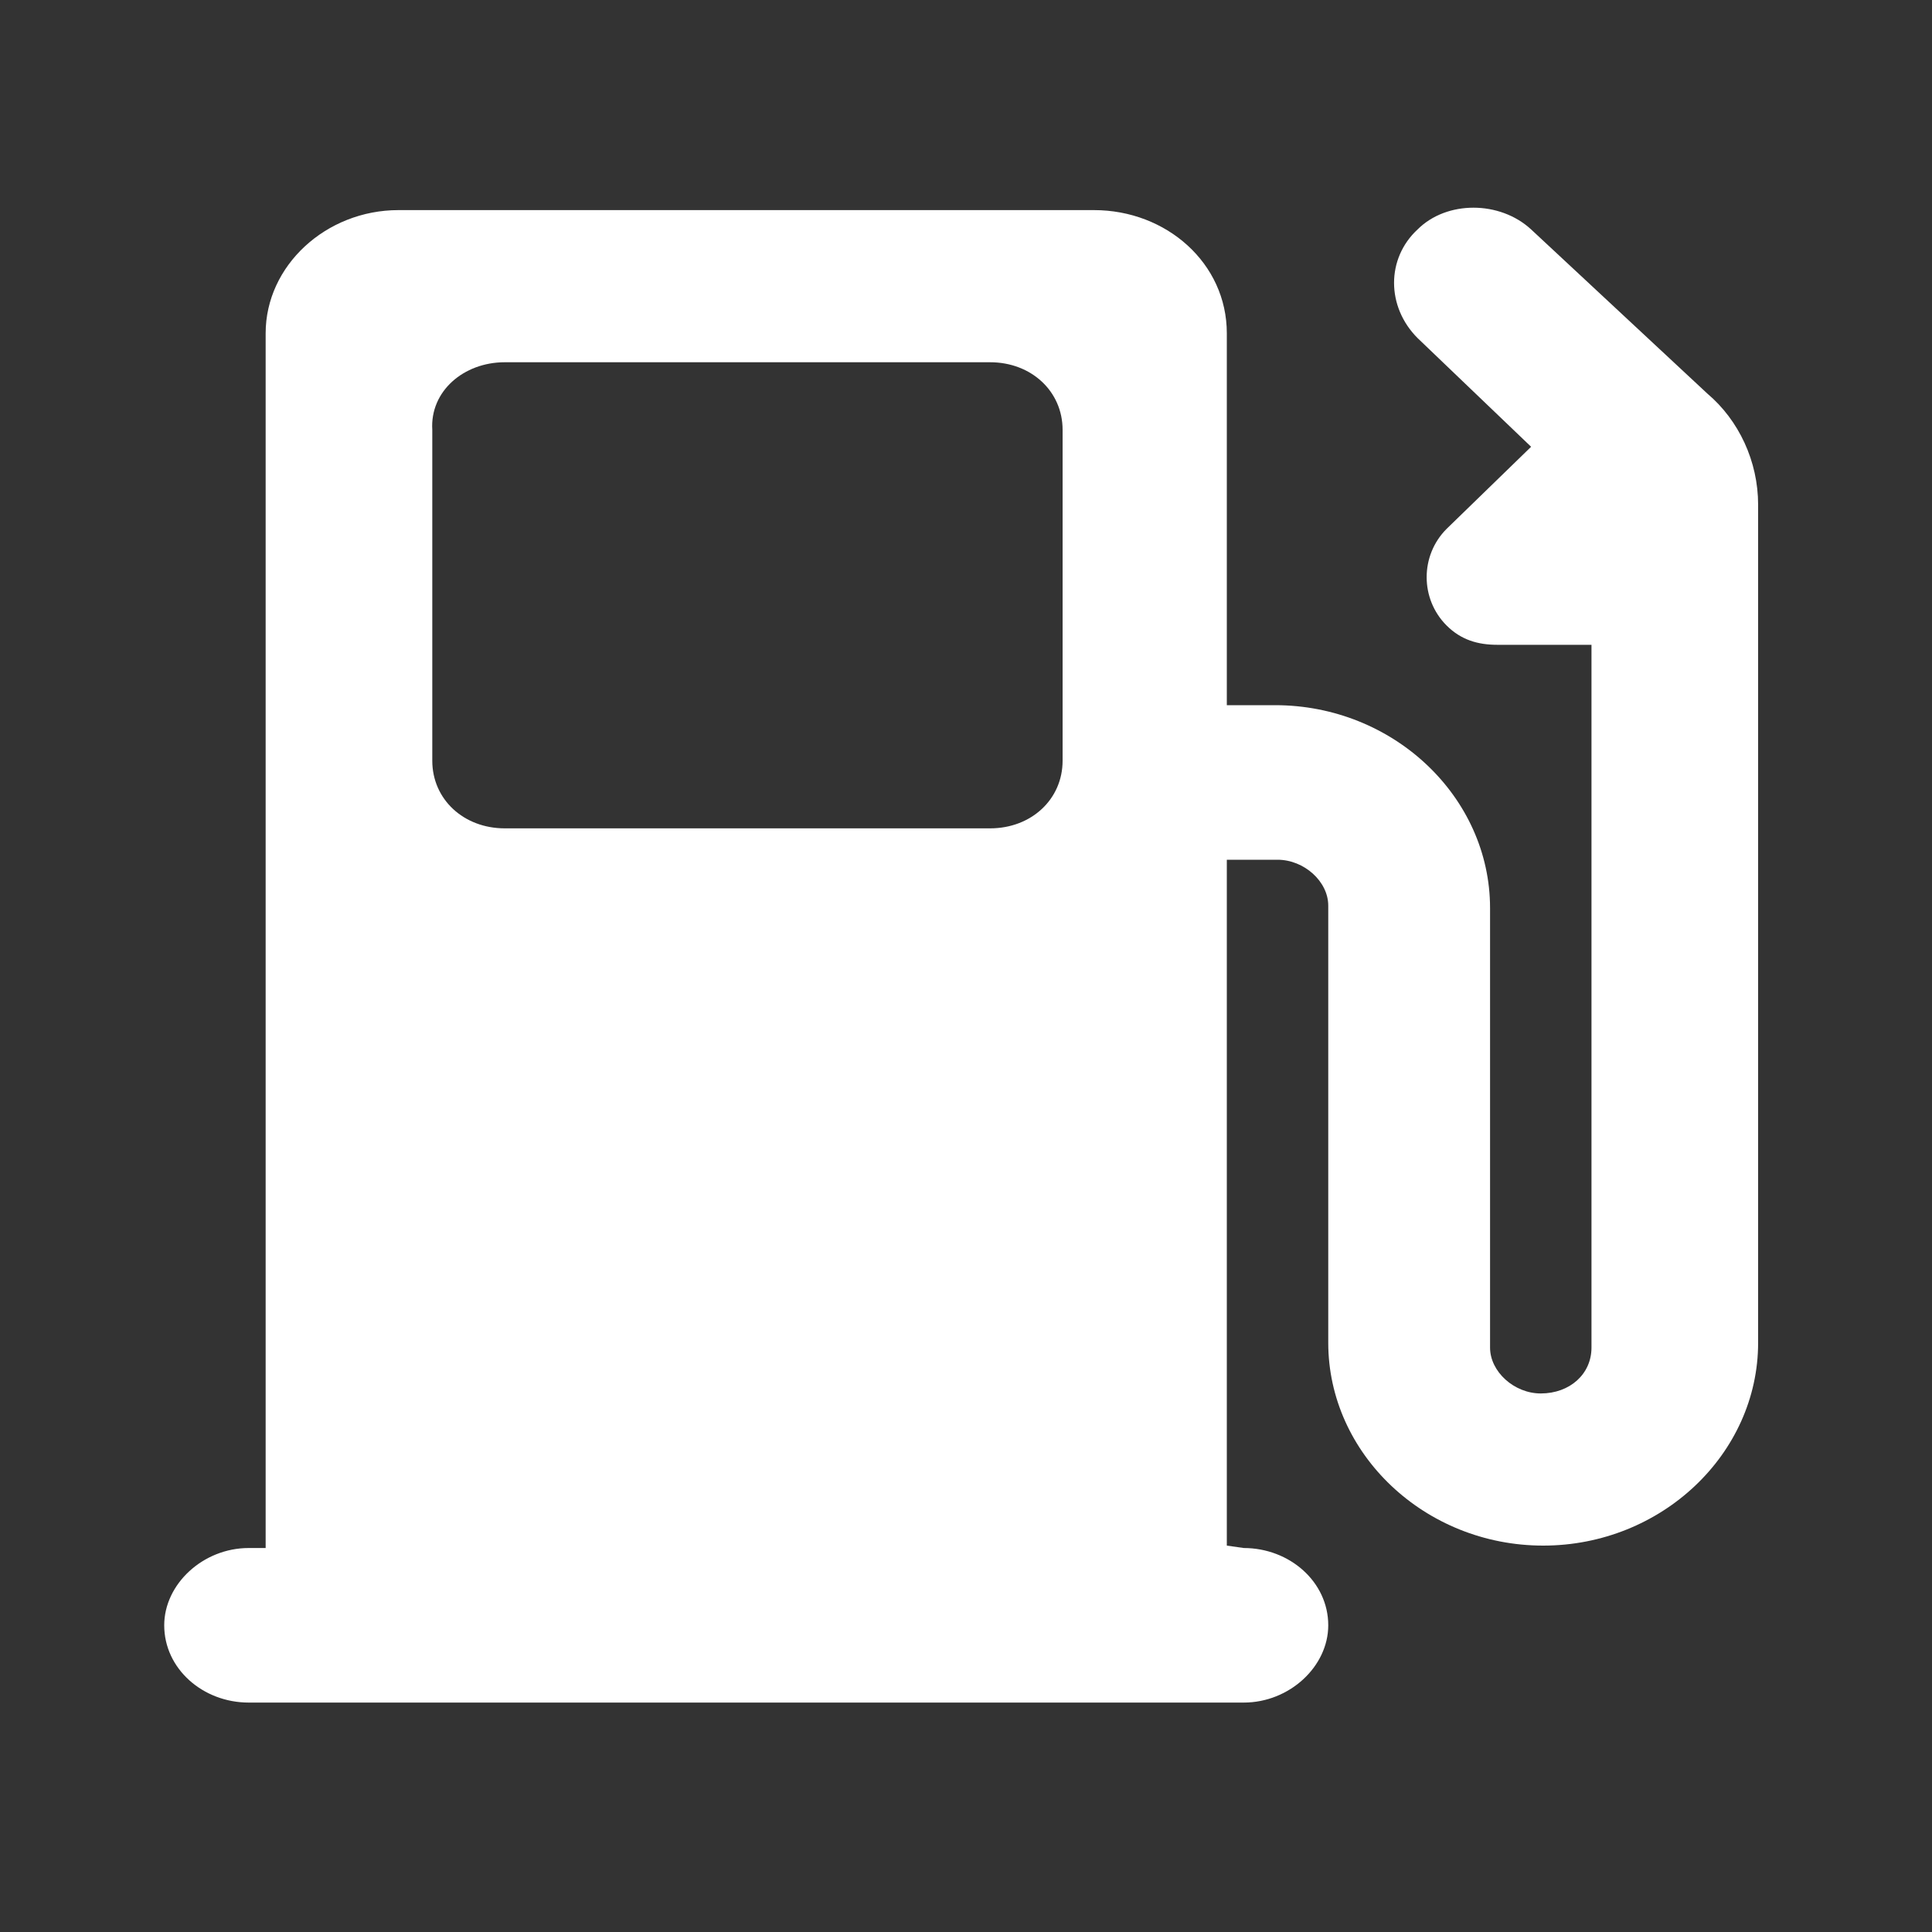
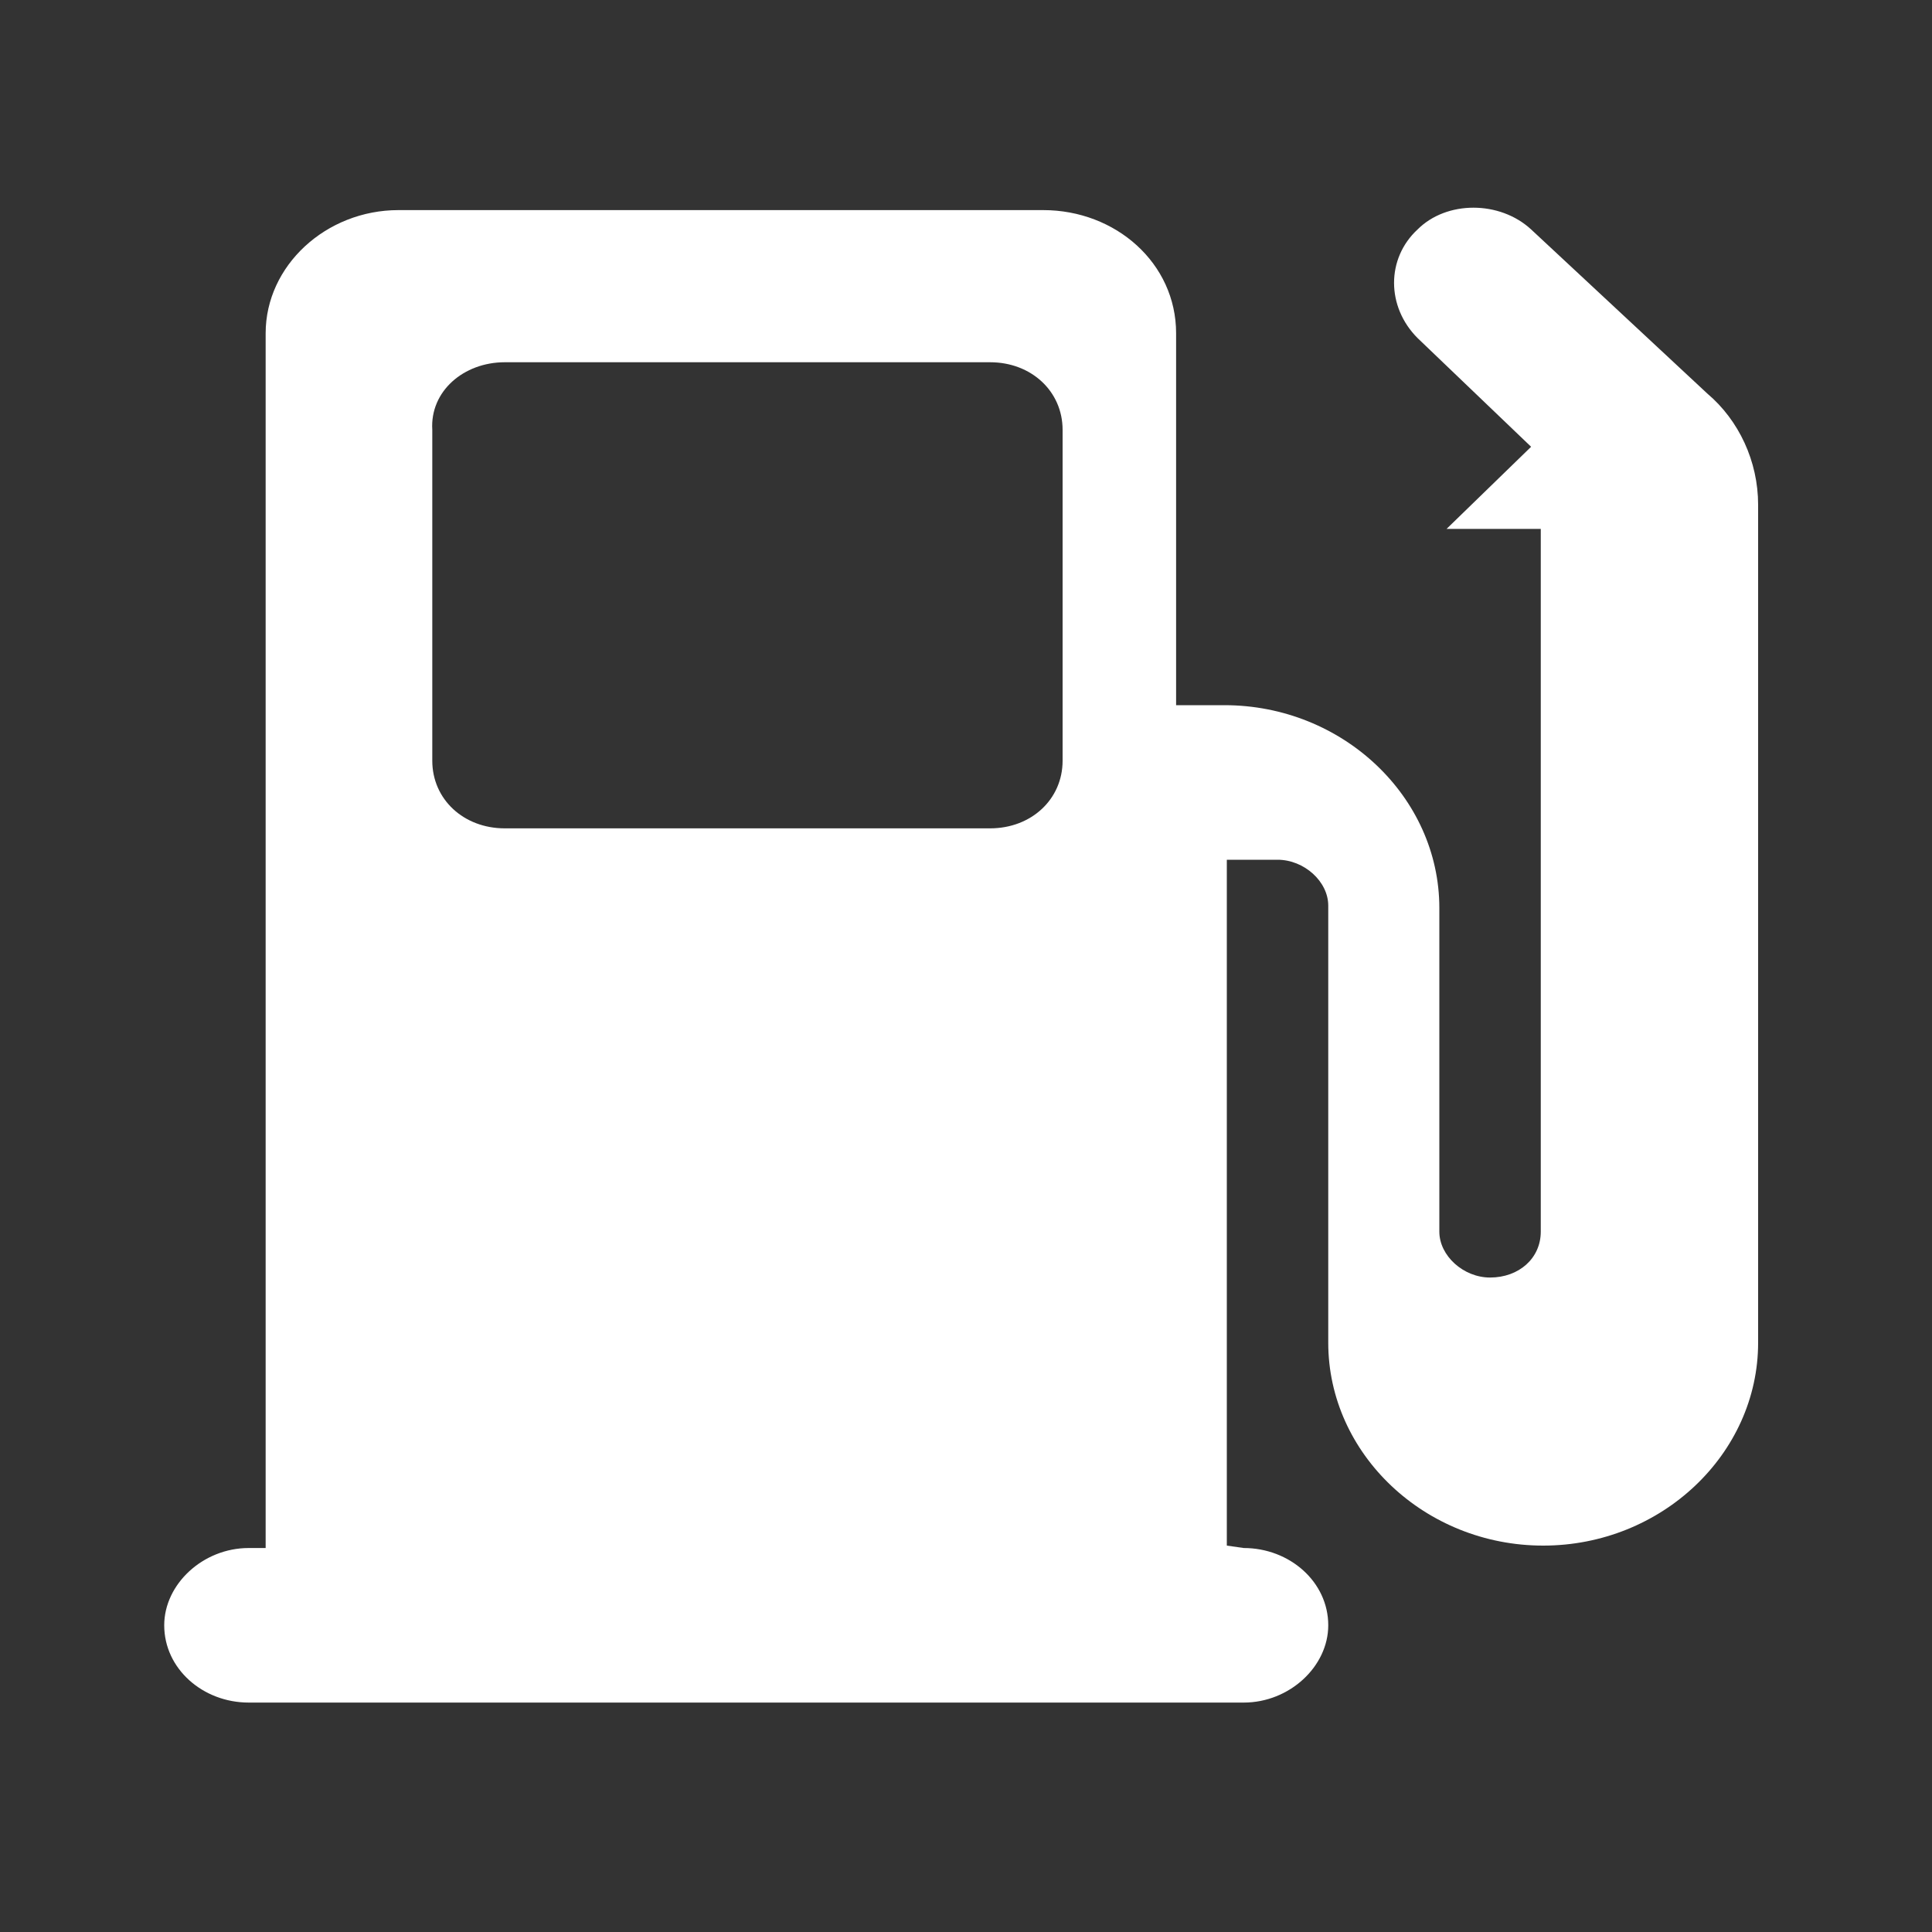
<svg xmlns="http://www.w3.org/2000/svg" t="1719330650173" class="icon" viewBox="0 0 1024 1024" version="1.1" p-id="4257" width="90" height="90">
  <rect x="0" y="0" width="1024" height="1024" fill="#333333" stroke="none" />
-   <path d="M650.24 819.2V455.68h26.88c14.08 0 26.88 11.52 26.88 24.32v231.68c0 58.88 51.2 107.52 113.92 107.52s113.92-48.64 113.92-107.52V267.52c0-23.04-10.24-44.8-26.88-58.88l-93.44-87.04c-16.64-15.36-44.8-15.36-60.16 0-16.64 15.36-16.64 40.96 0 57.6l60.16 57.6-44.8 43.52c-14.08 14.08-14.08 37.12 0 51.2 7.68 7.68 16.64 10.24 26.88 10.24h49.92v372.48c0 14.08-11.52 24.32-26.88 24.32-14.08 0-26.88-11.52-26.88-24.32V481.28c0-58.88-51.2-107.52-113.92-107.52h-25.6V176.64c0-37.12-32-65.28-70.4-65.28H211.2c-38.4 0-70.4 29.44-70.4 65.28v643.84h-8.96c-24.32 0-44.8 19.2-44.8 40.96 0 23.04 20.48 40.96 44.8 40.96h527.36c24.32 0 44.8-19.2 44.8-40.96 0-23.04-20.48-40.96-44.8-40.96l-8.96-1.28zM267.52 192H524.8c21.76 0 38.4 15.36 38.4 35.84v175.36c0 20.48-16.64 35.84-38.4 35.84H267.52c-21.76 0-38.4-15.36-38.4-35.84V227.84c-1.28-20.48 16.64-35.84 38.4-35.84z" fill="#ffffff" p-id="4258" />
+   <path d="M650.24 819.2V455.68h26.88c14.08 0 26.88 11.52 26.88 24.32v231.68c0 58.88 51.2 107.52 113.92 107.52s113.92-48.64 113.92-107.52V267.52c0-23.04-10.24-44.8-26.88-58.88l-93.44-87.04c-16.64-15.36-44.8-15.36-60.16 0-16.64 15.36-16.64 40.96 0 57.6l60.16 57.6-44.8 43.52h49.92v372.48c0 14.08-11.52 24.32-26.88 24.32-14.08 0-26.88-11.52-26.88-24.32V481.28c0-58.88-51.2-107.52-113.92-107.52h-25.6V176.64c0-37.12-32-65.28-70.4-65.28H211.2c-38.4 0-70.4 29.44-70.4 65.28v643.84h-8.96c-24.32 0-44.8 19.2-44.8 40.96 0 23.04 20.48 40.96 44.8 40.96h527.36c24.32 0 44.8-19.2 44.8-40.96 0-23.04-20.48-40.96-44.8-40.96l-8.96-1.28zM267.52 192H524.8c21.76 0 38.4 15.36 38.4 35.84v175.36c0 20.48-16.64 35.84-38.4 35.84H267.52c-21.76 0-38.4-15.36-38.4-35.84V227.84c-1.28-20.48 16.64-35.84 38.4-35.84z" fill="#ffffff" p-id="4258" />
</svg>